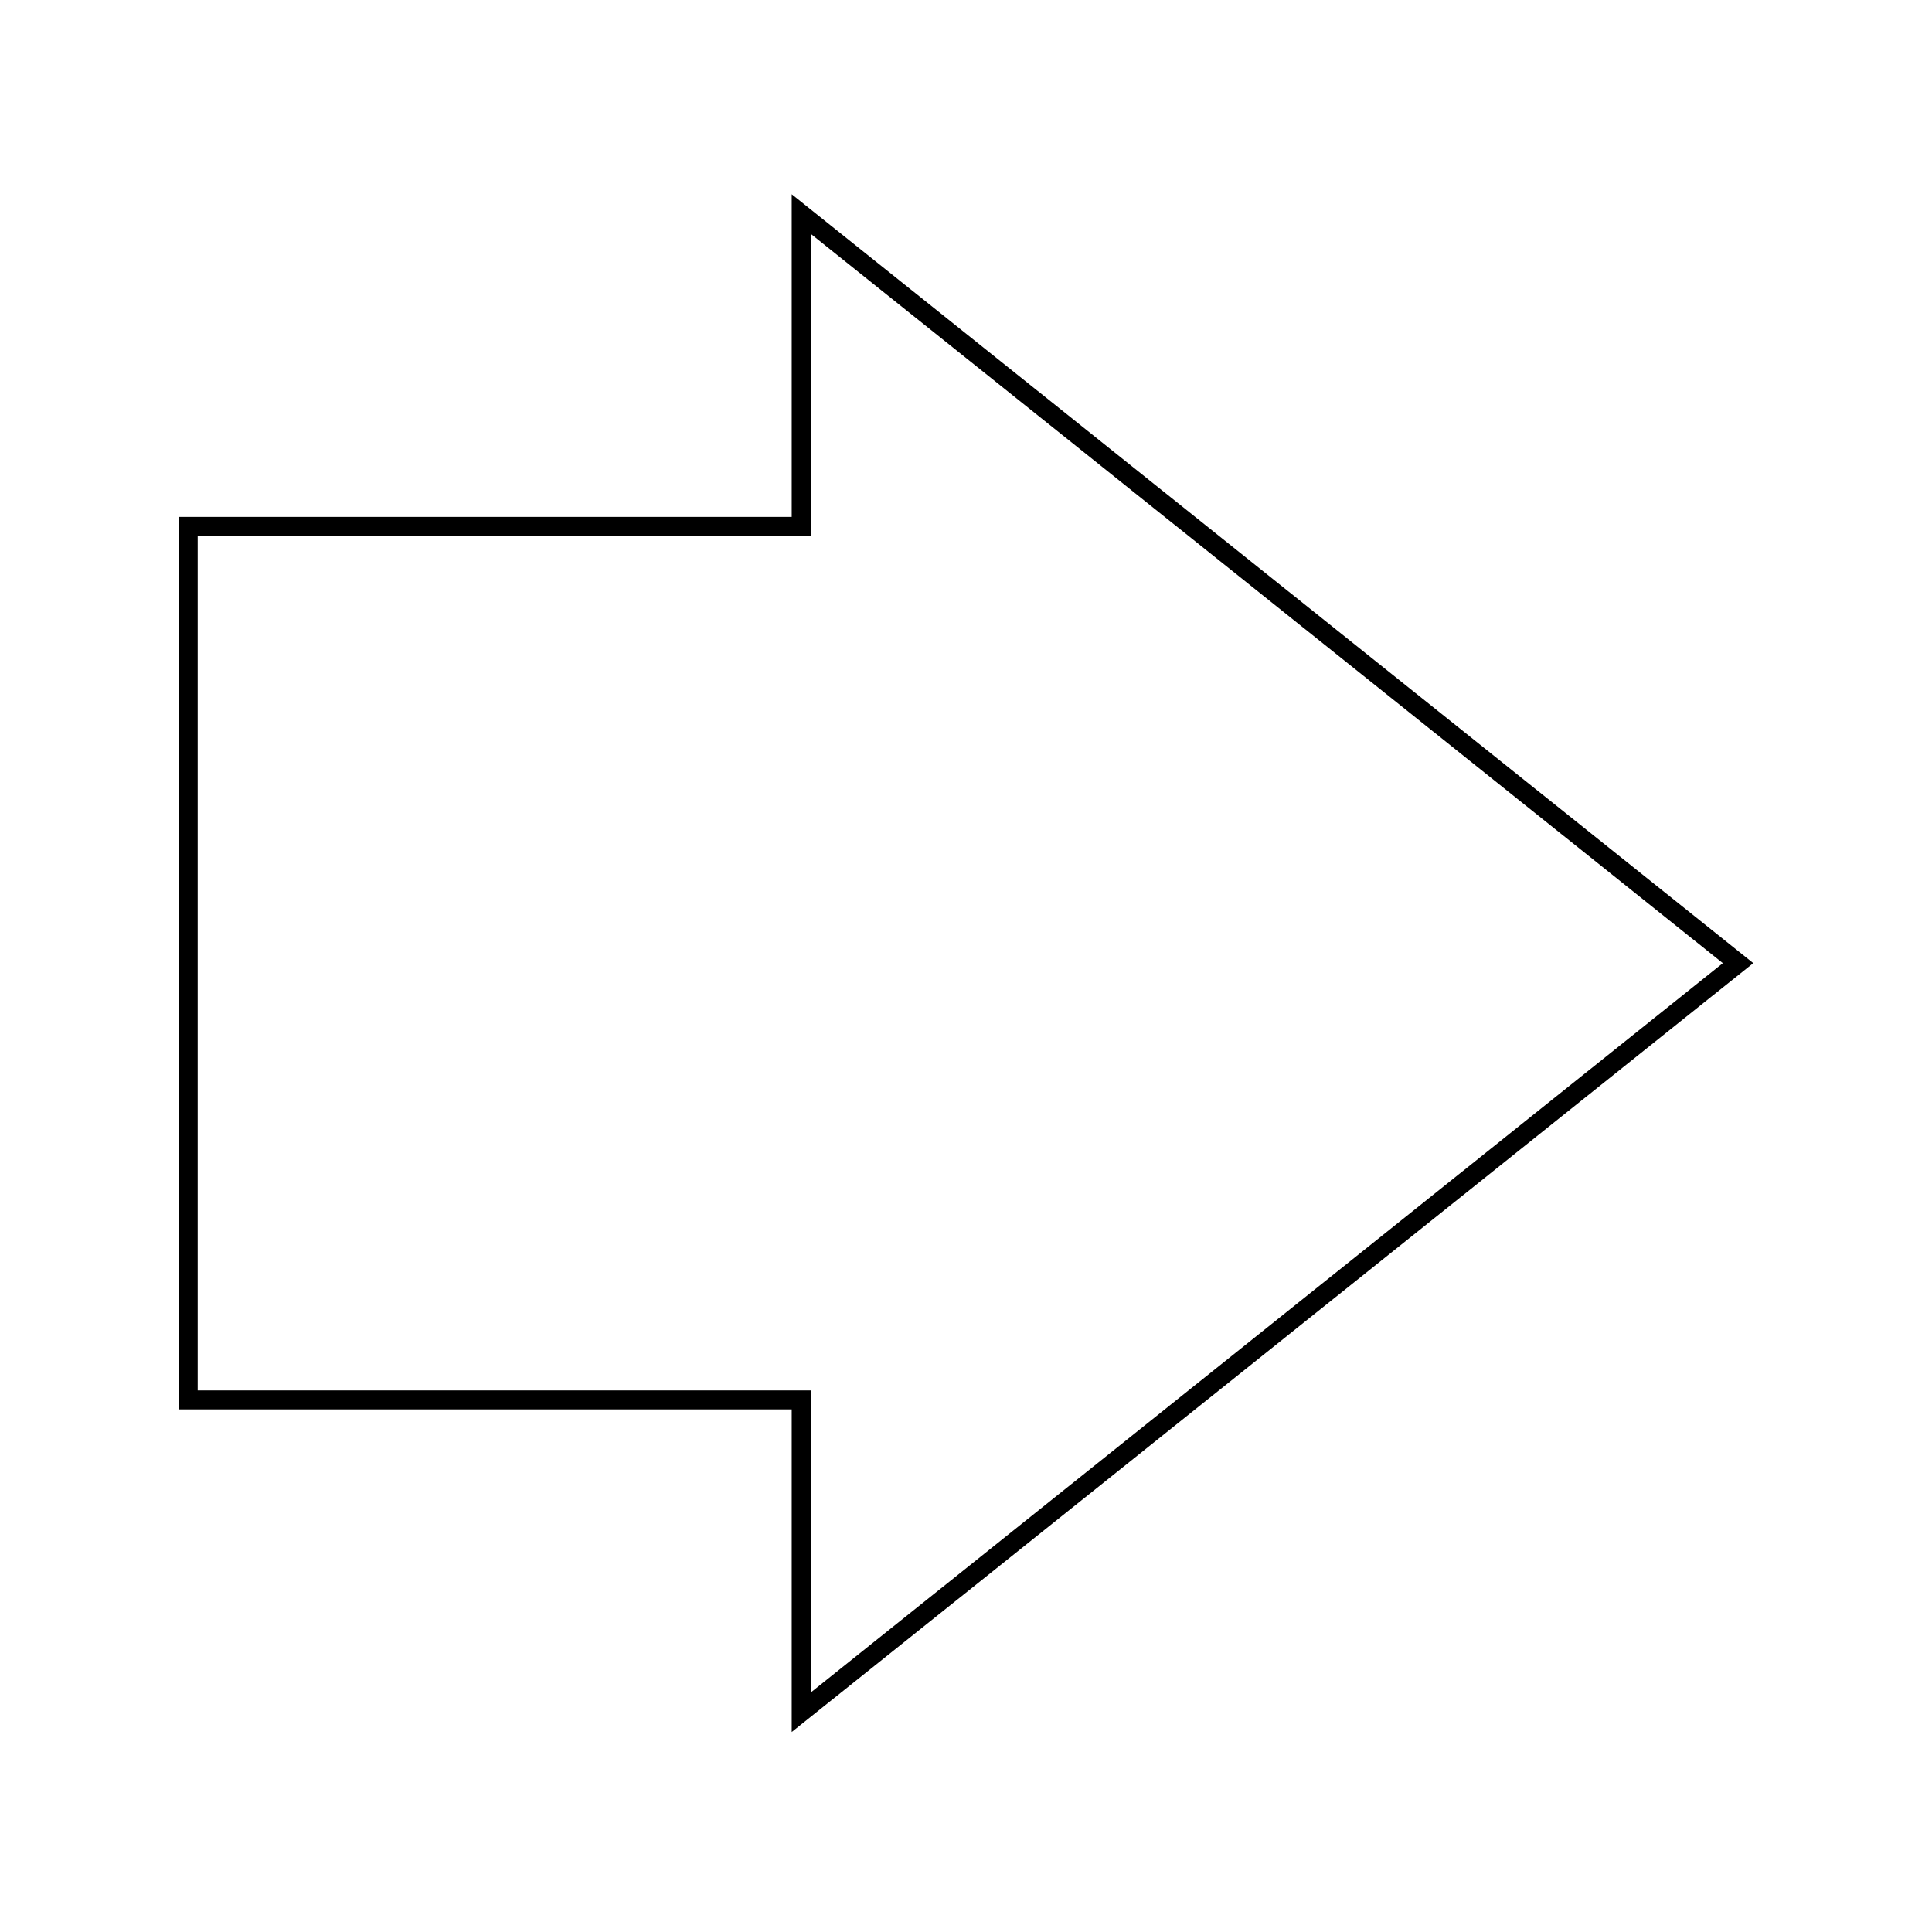
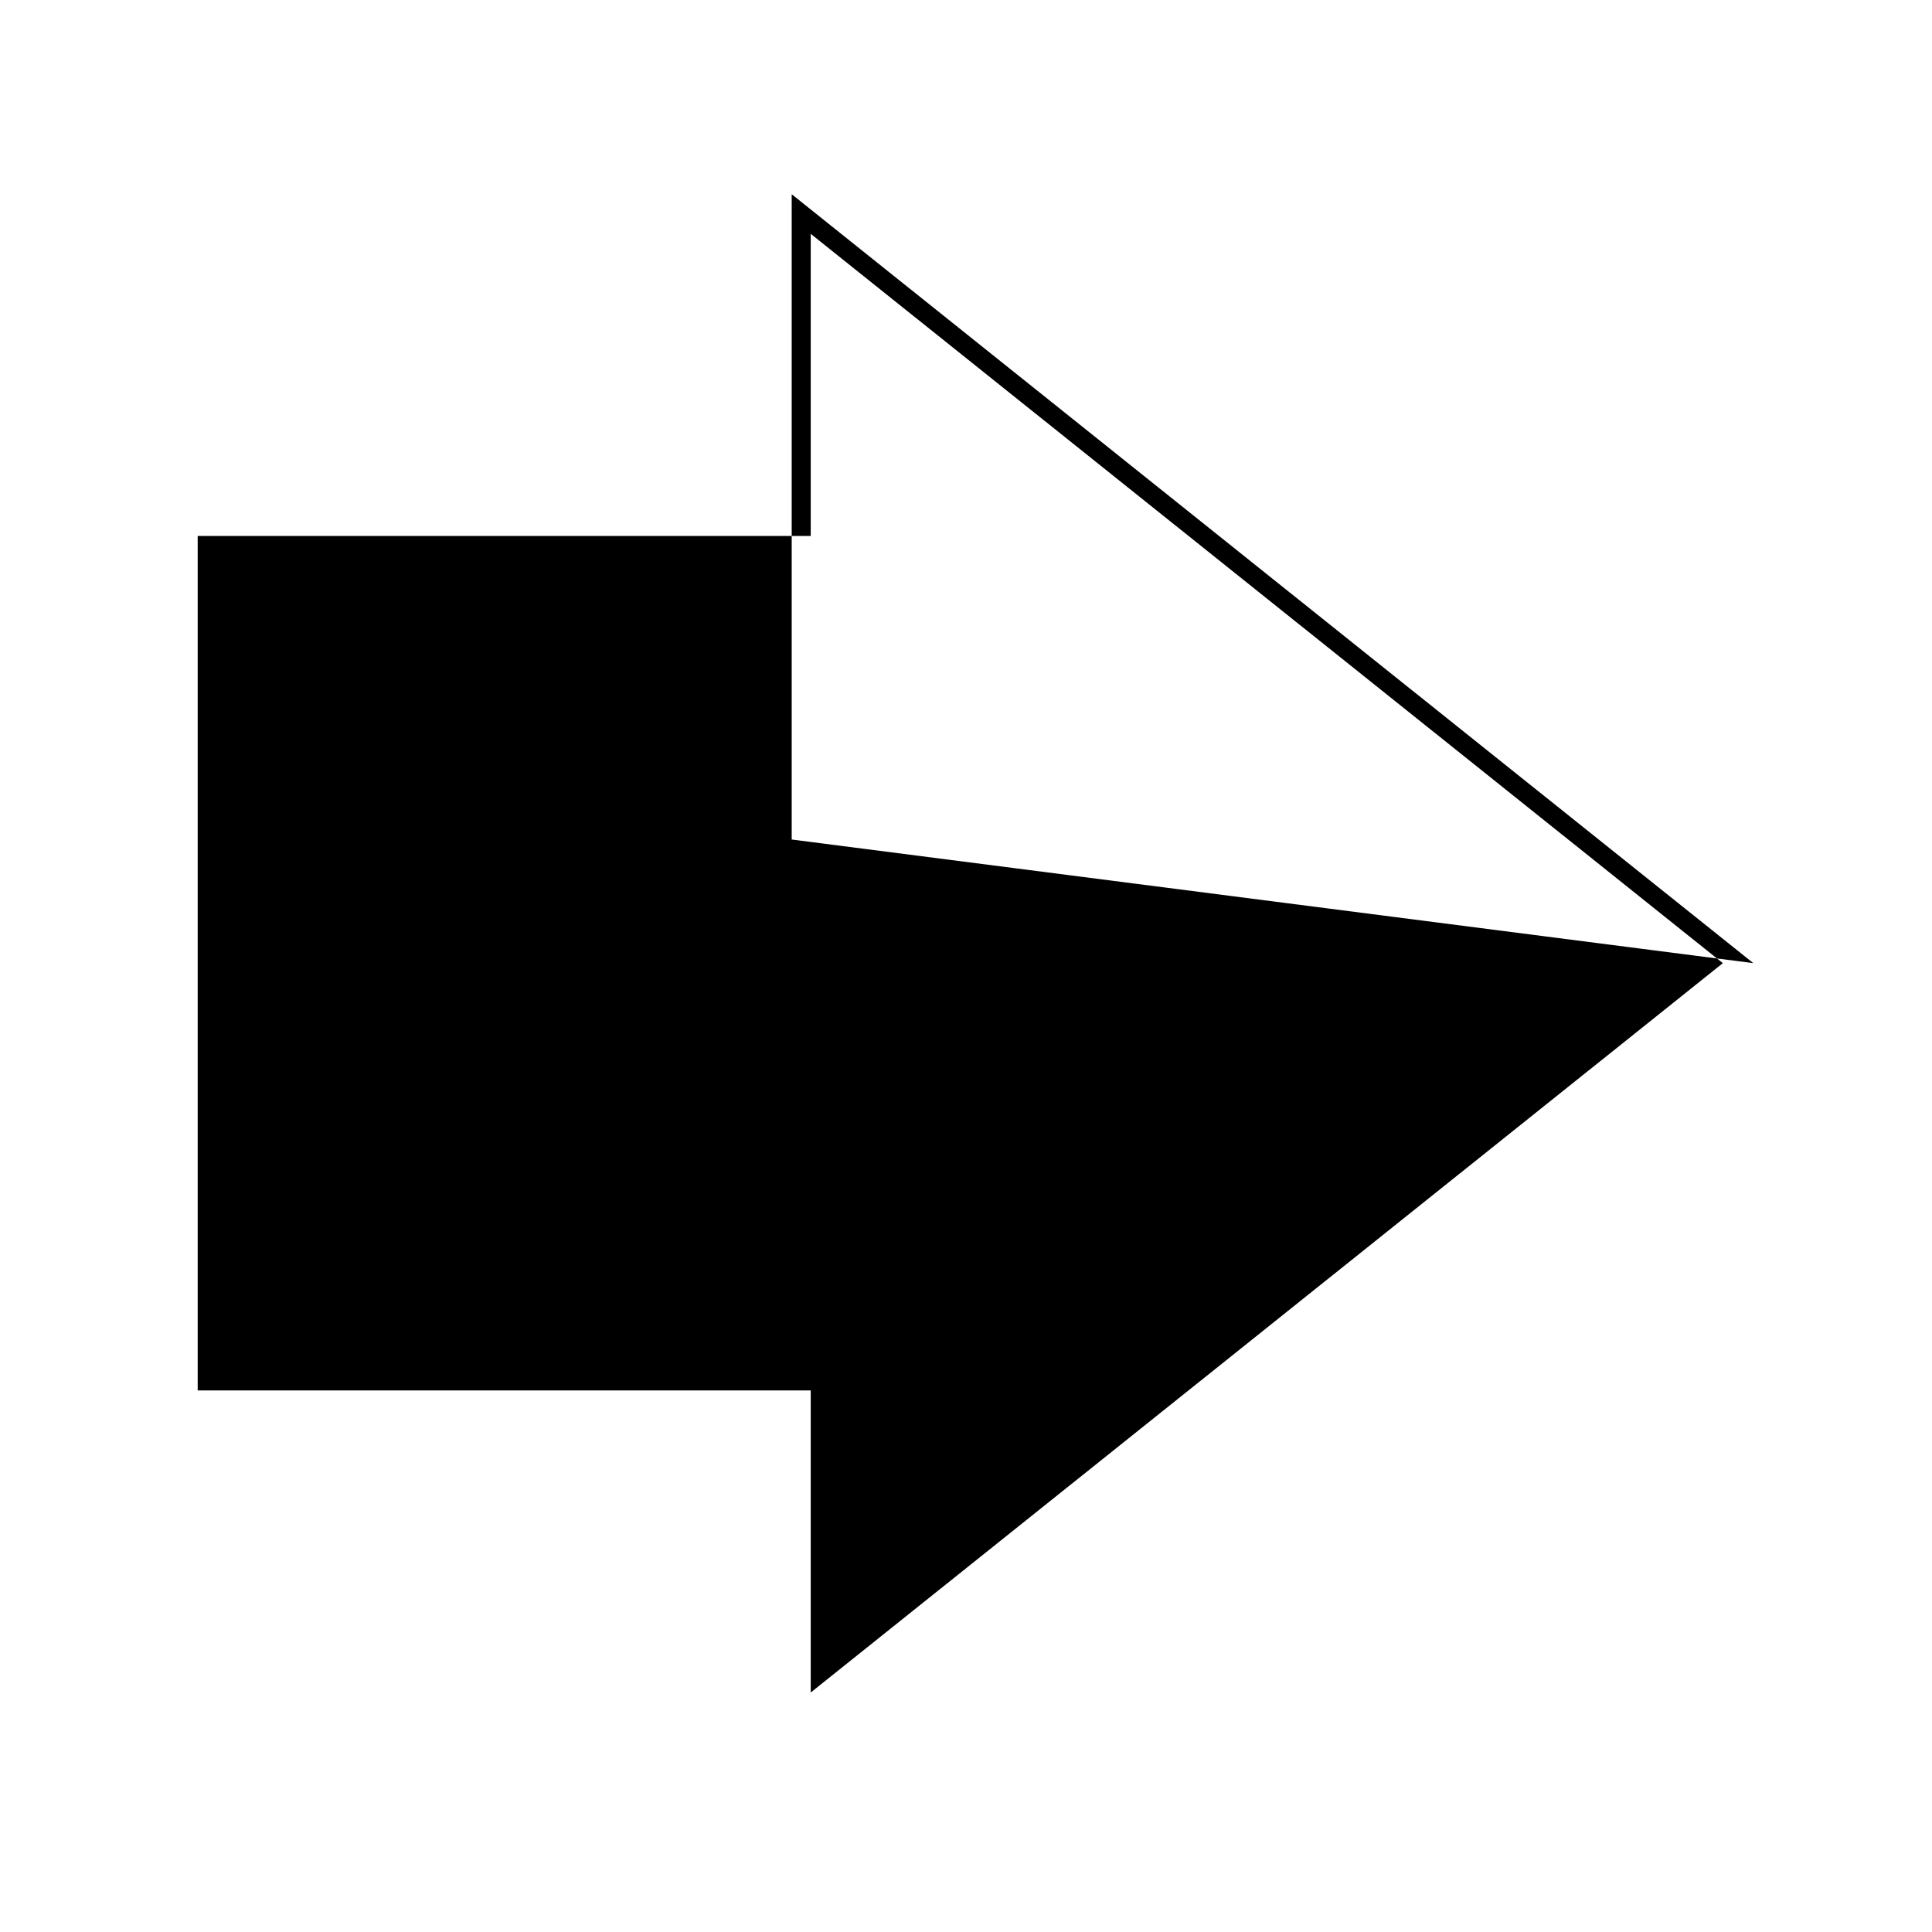
<svg xmlns="http://www.w3.org/2000/svg" fill="#000000" width="800px" height="800px" version="1.1" viewBox="144 144 512 512">
-   <path d="m608.64 399.24-254.83-203.76v85.5l-162.46 0.004v236.52h162.46v85.496zm-249.79 113.23h-162.46v-226.44h162.46v-80.062l241.72 193.28-241.72 193.28z" />
+   <path d="m608.64 399.24-254.83-203.76v85.5l-162.46 0.004h162.46v85.496zm-249.79 113.23h-162.46v-226.44h162.46v-80.062l241.72 193.28-241.72 193.28z" />
</svg>